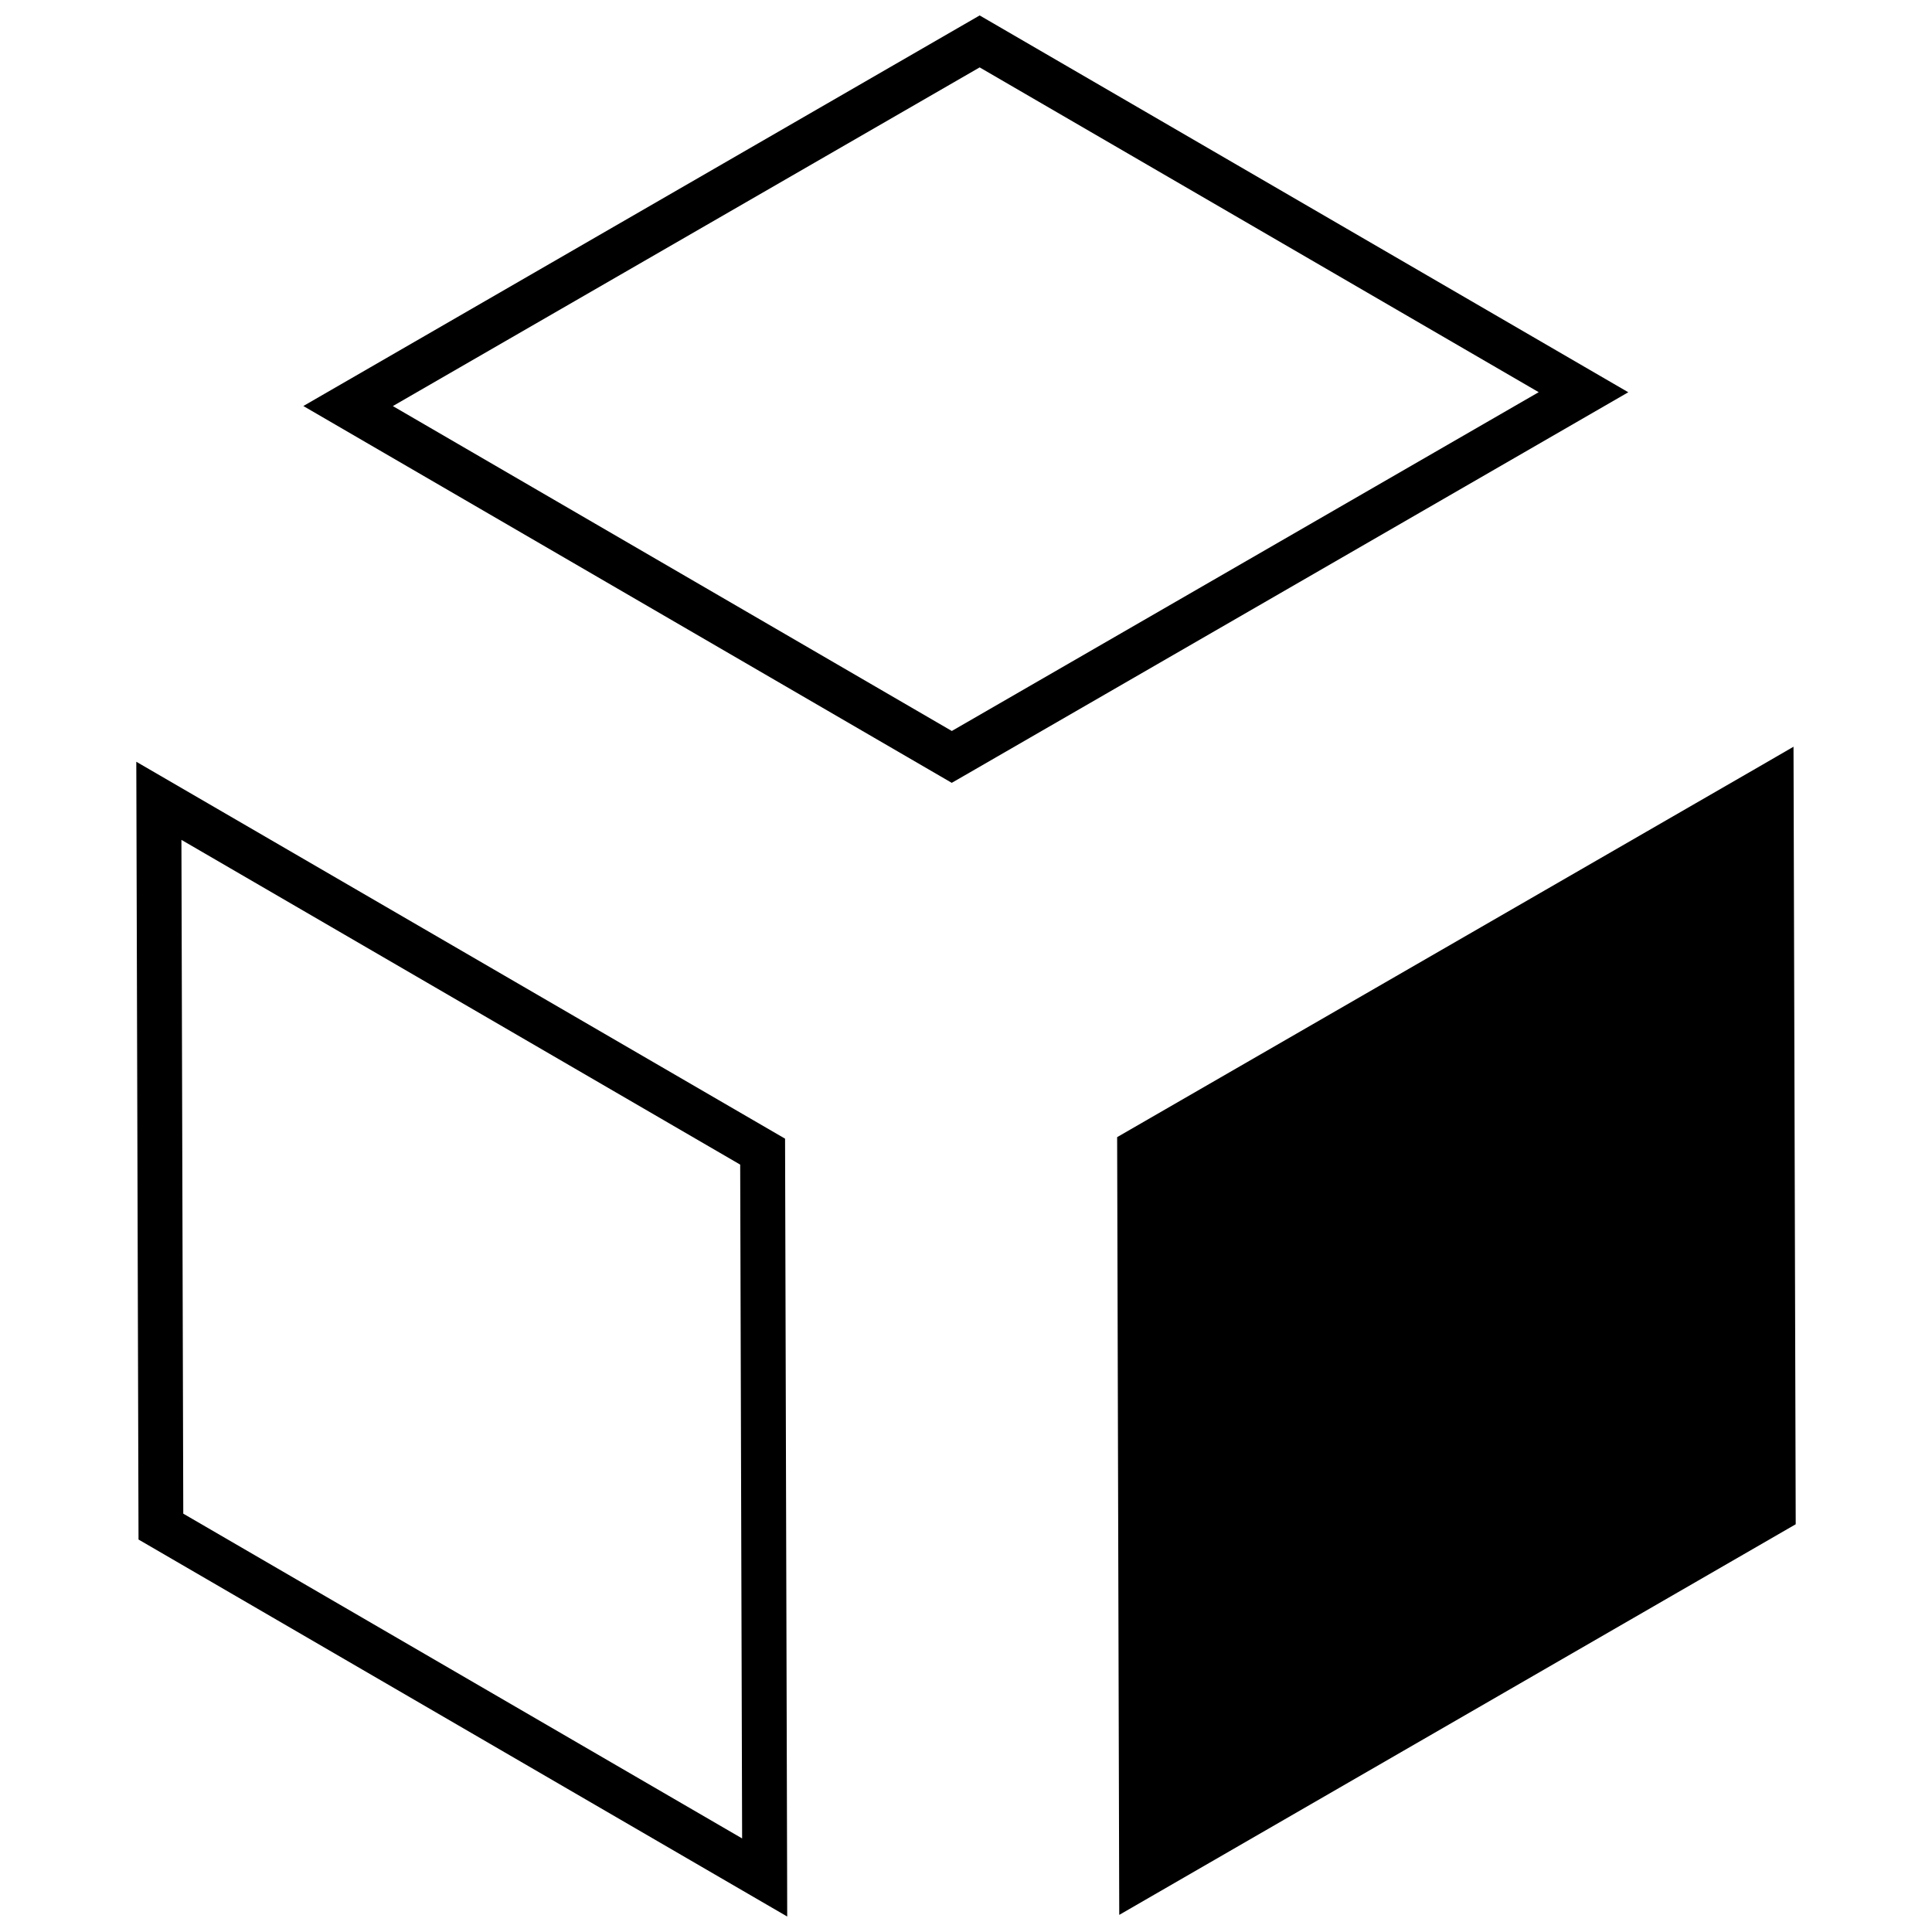
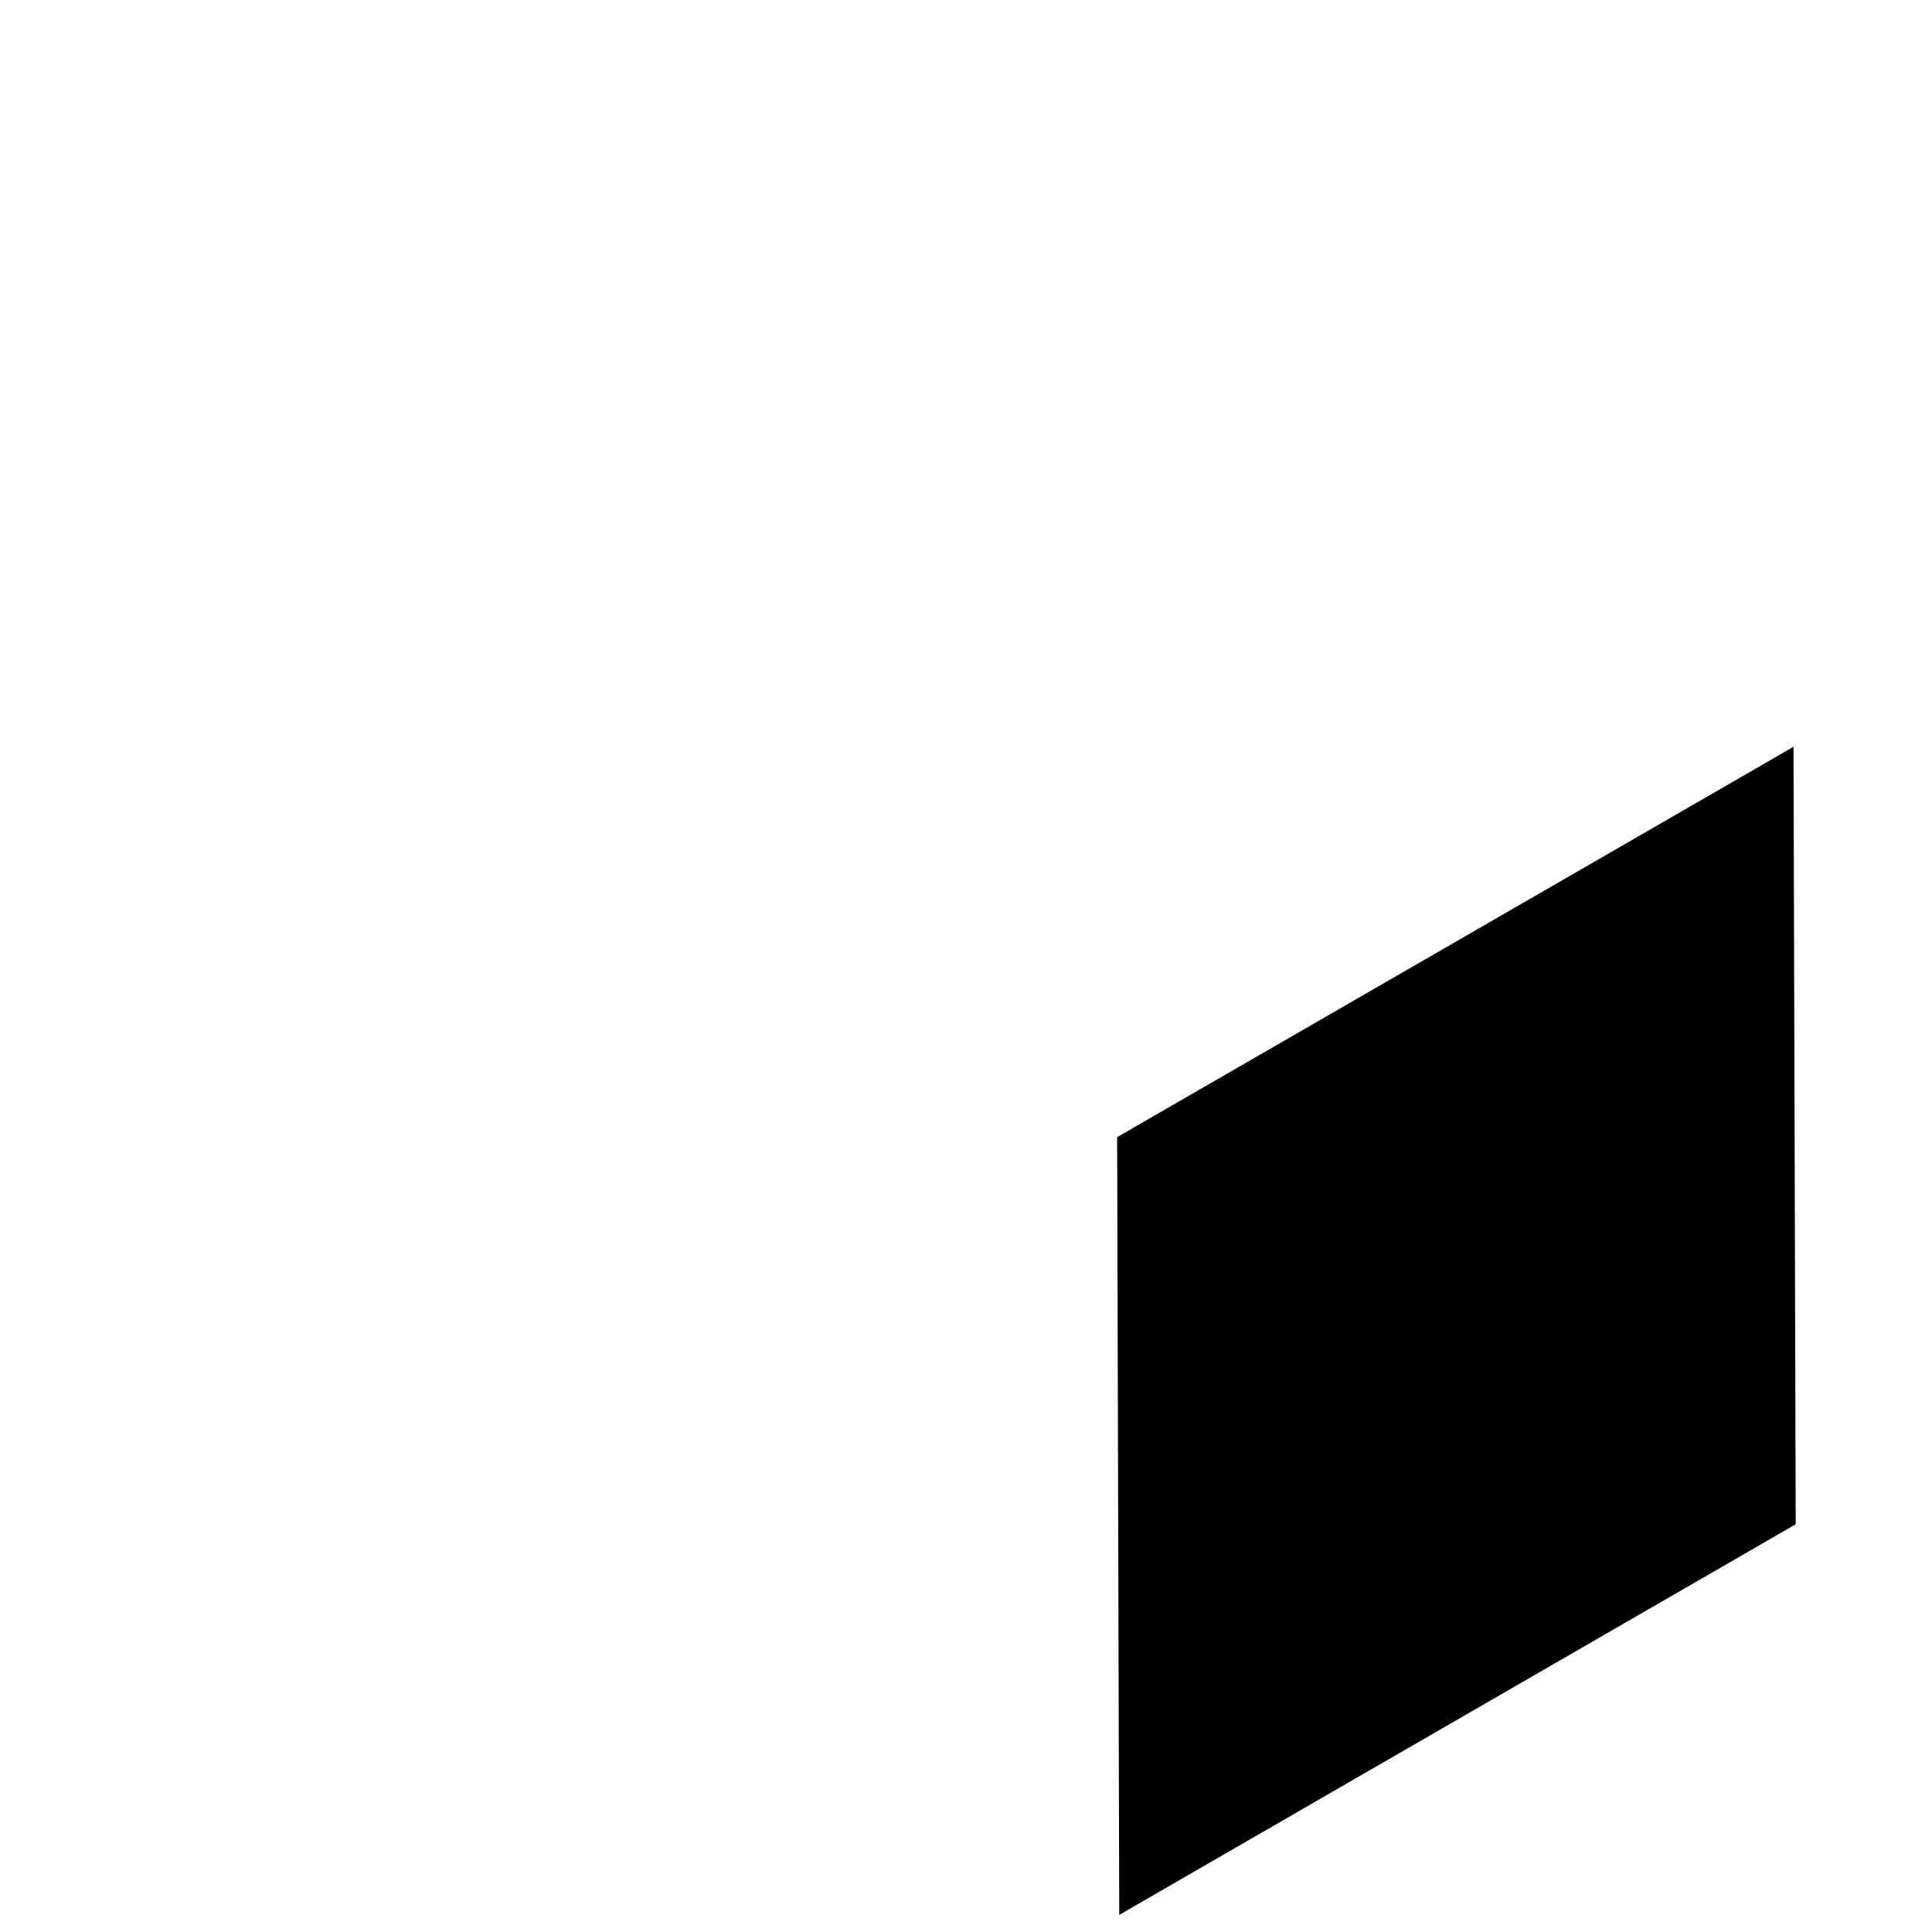
<svg xmlns="http://www.w3.org/2000/svg" width="800px" height="800px" version="1.1" viewBox="144 144 512 512">
  <defs>
    <clipPath id="c">
-       <path d="m180 345h173v306.9h-173z" />
-     </clipPath>
+       </clipPath>
    <clipPath id="b">
      <path d="m440 341h180v310.9h-180z" />
    </clipPath>
    <clipPath id="a">
-       <path d="m224 148.09h352v203.91h-352z" />
-     </clipPath>
+       </clipPath>
  </defs>
  <g>
    <g clip-path="url(#c)">
-       <path d="m180.71 551.99-0.59-206.12 171.93 99.887 0.547 195.77-5.934 0.023 2.977-5.141-2.977 5.141 5.934-0.023 0.02 10.371zm11.859-6.856 148.1 86.07-0.512-178.57-148.08-86.062z" />
-     </g>
+       </g>
    <g clip-path="url(#b)">
      <path d="m619.3 341.89-8.867 5.137-170.38 98.328 0.559 206.11 179.27-103.52z" />
    </g>
    <g clip-path="url(#a)">
      <path d="m224.39 251.6 179.23-103.51 171.89 99.863-176.3 101.79-2.988 1.715zm171.86 92.988 2.988-5.137zm-148.14-92.973 148.13 86.102 155.53-89.785-148.15-86.074z" />
    </g>
  </g>
</svg>